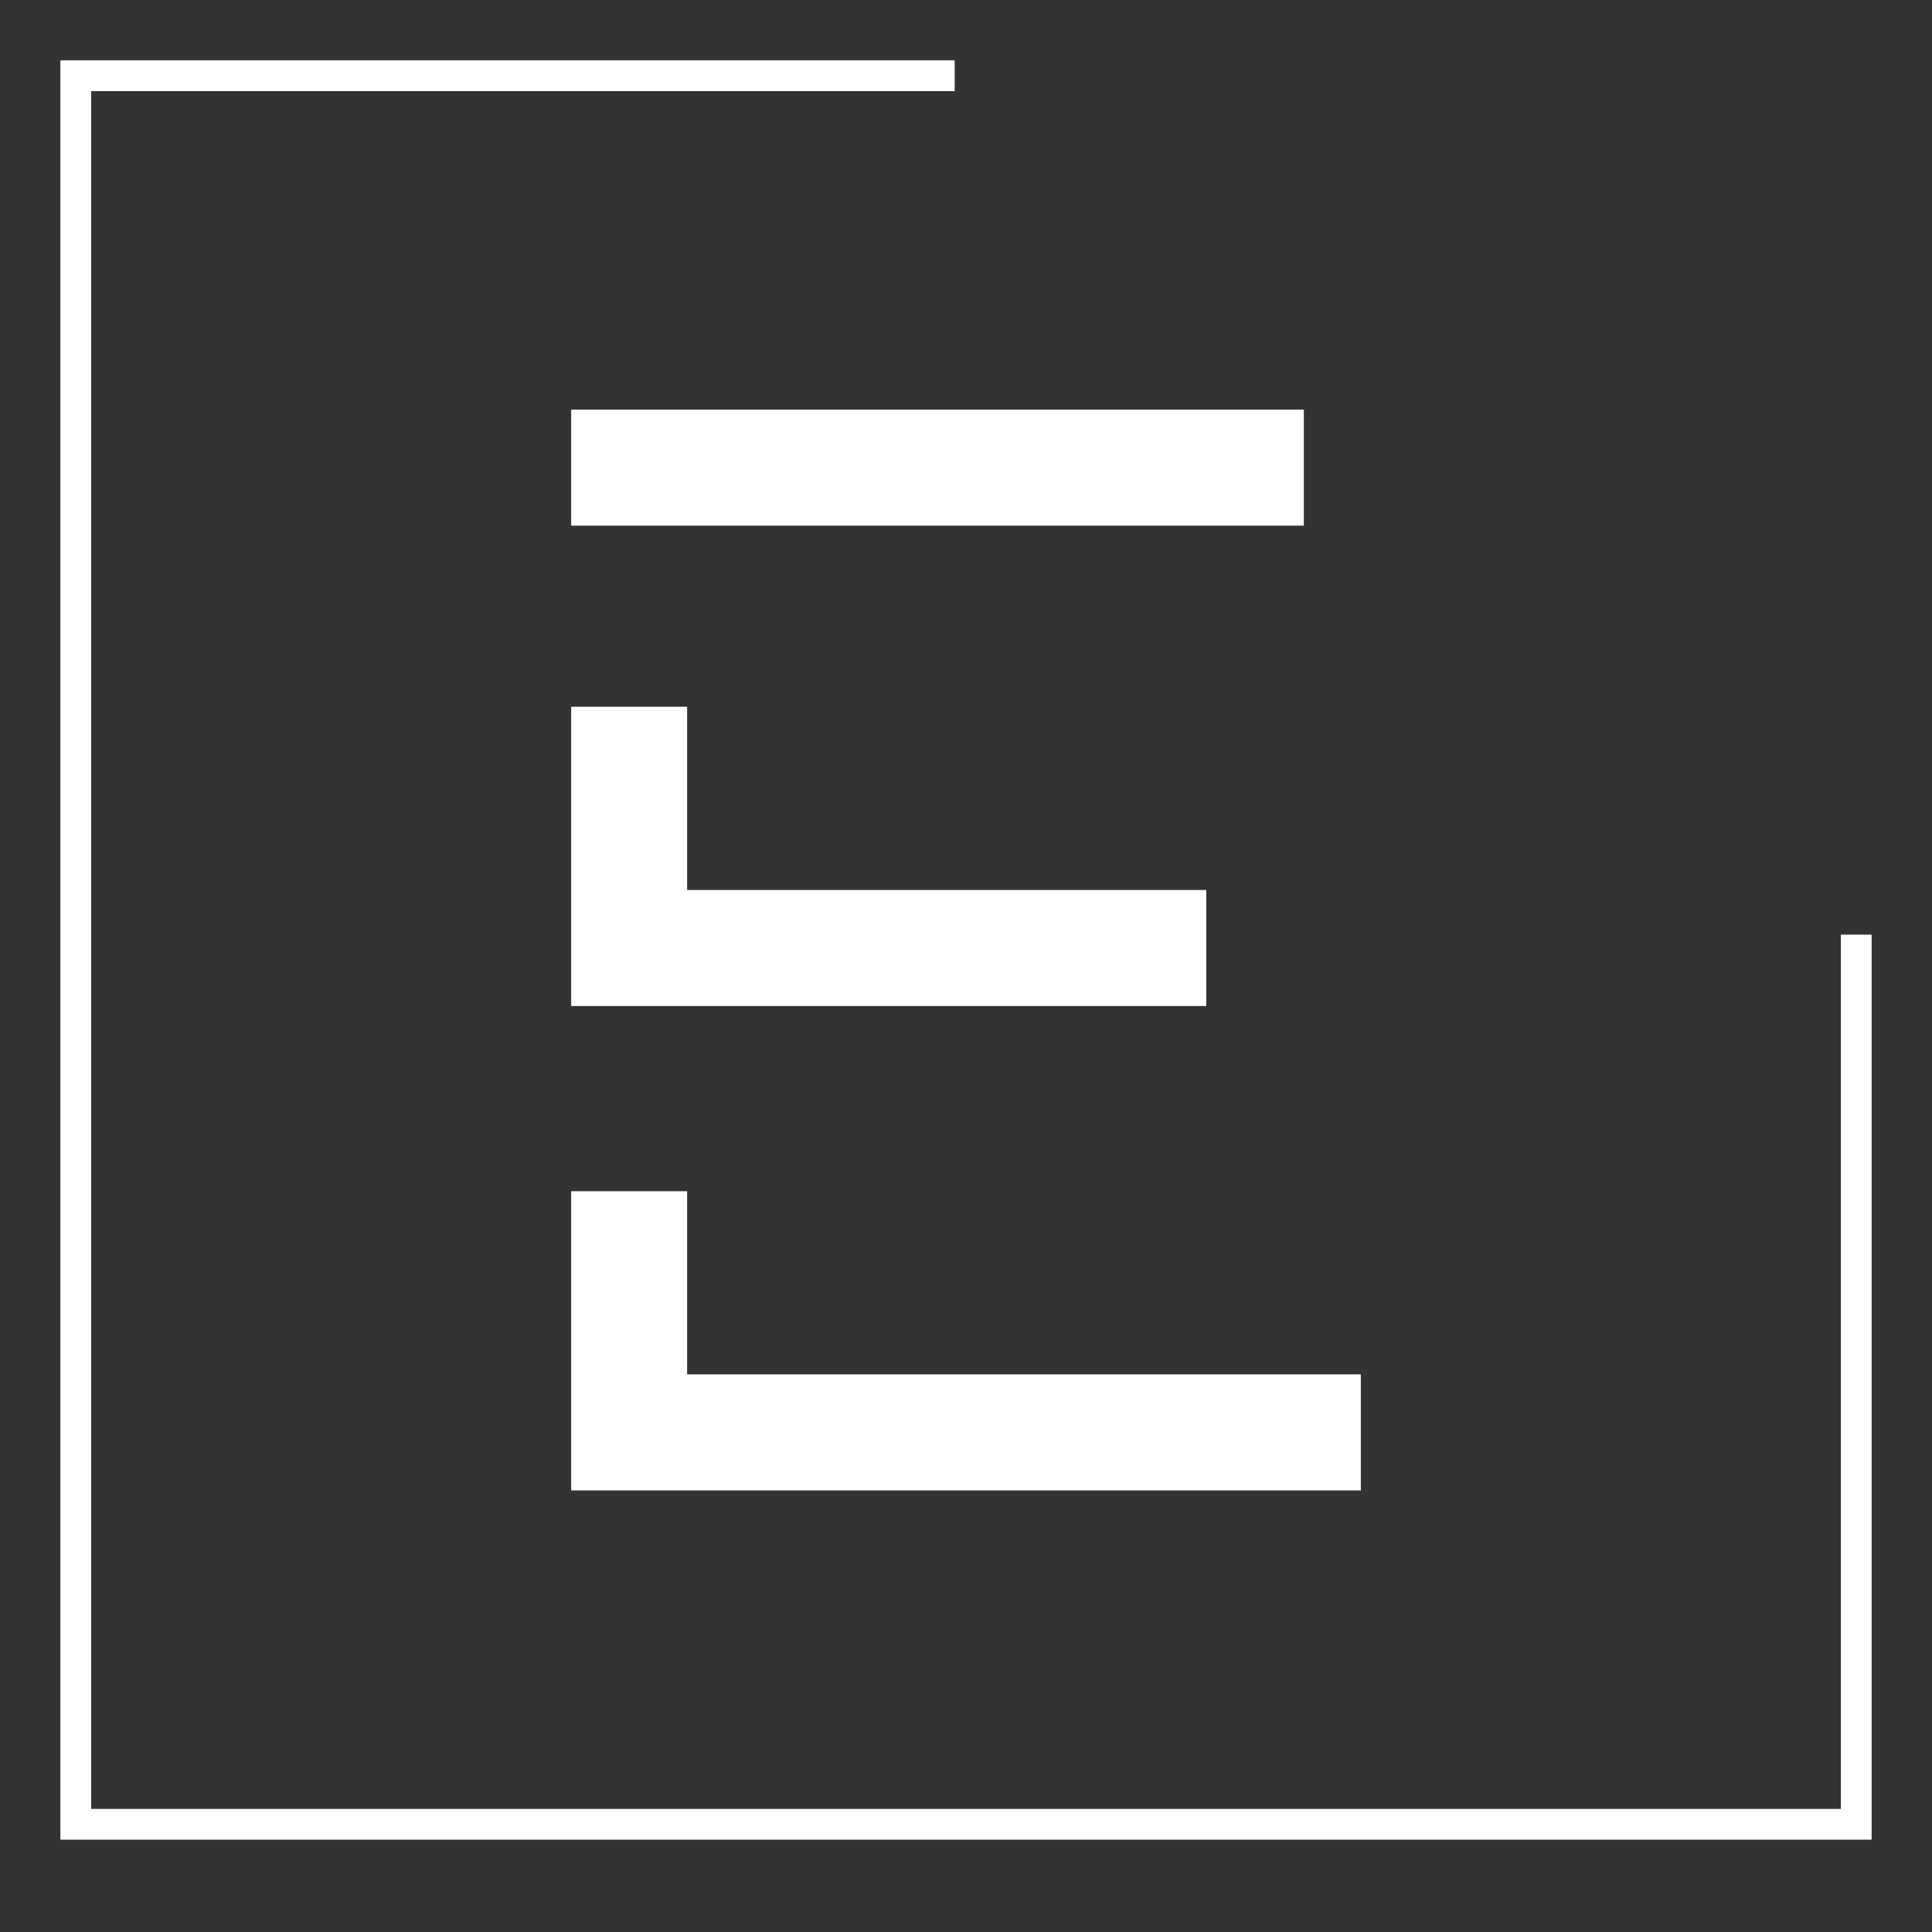
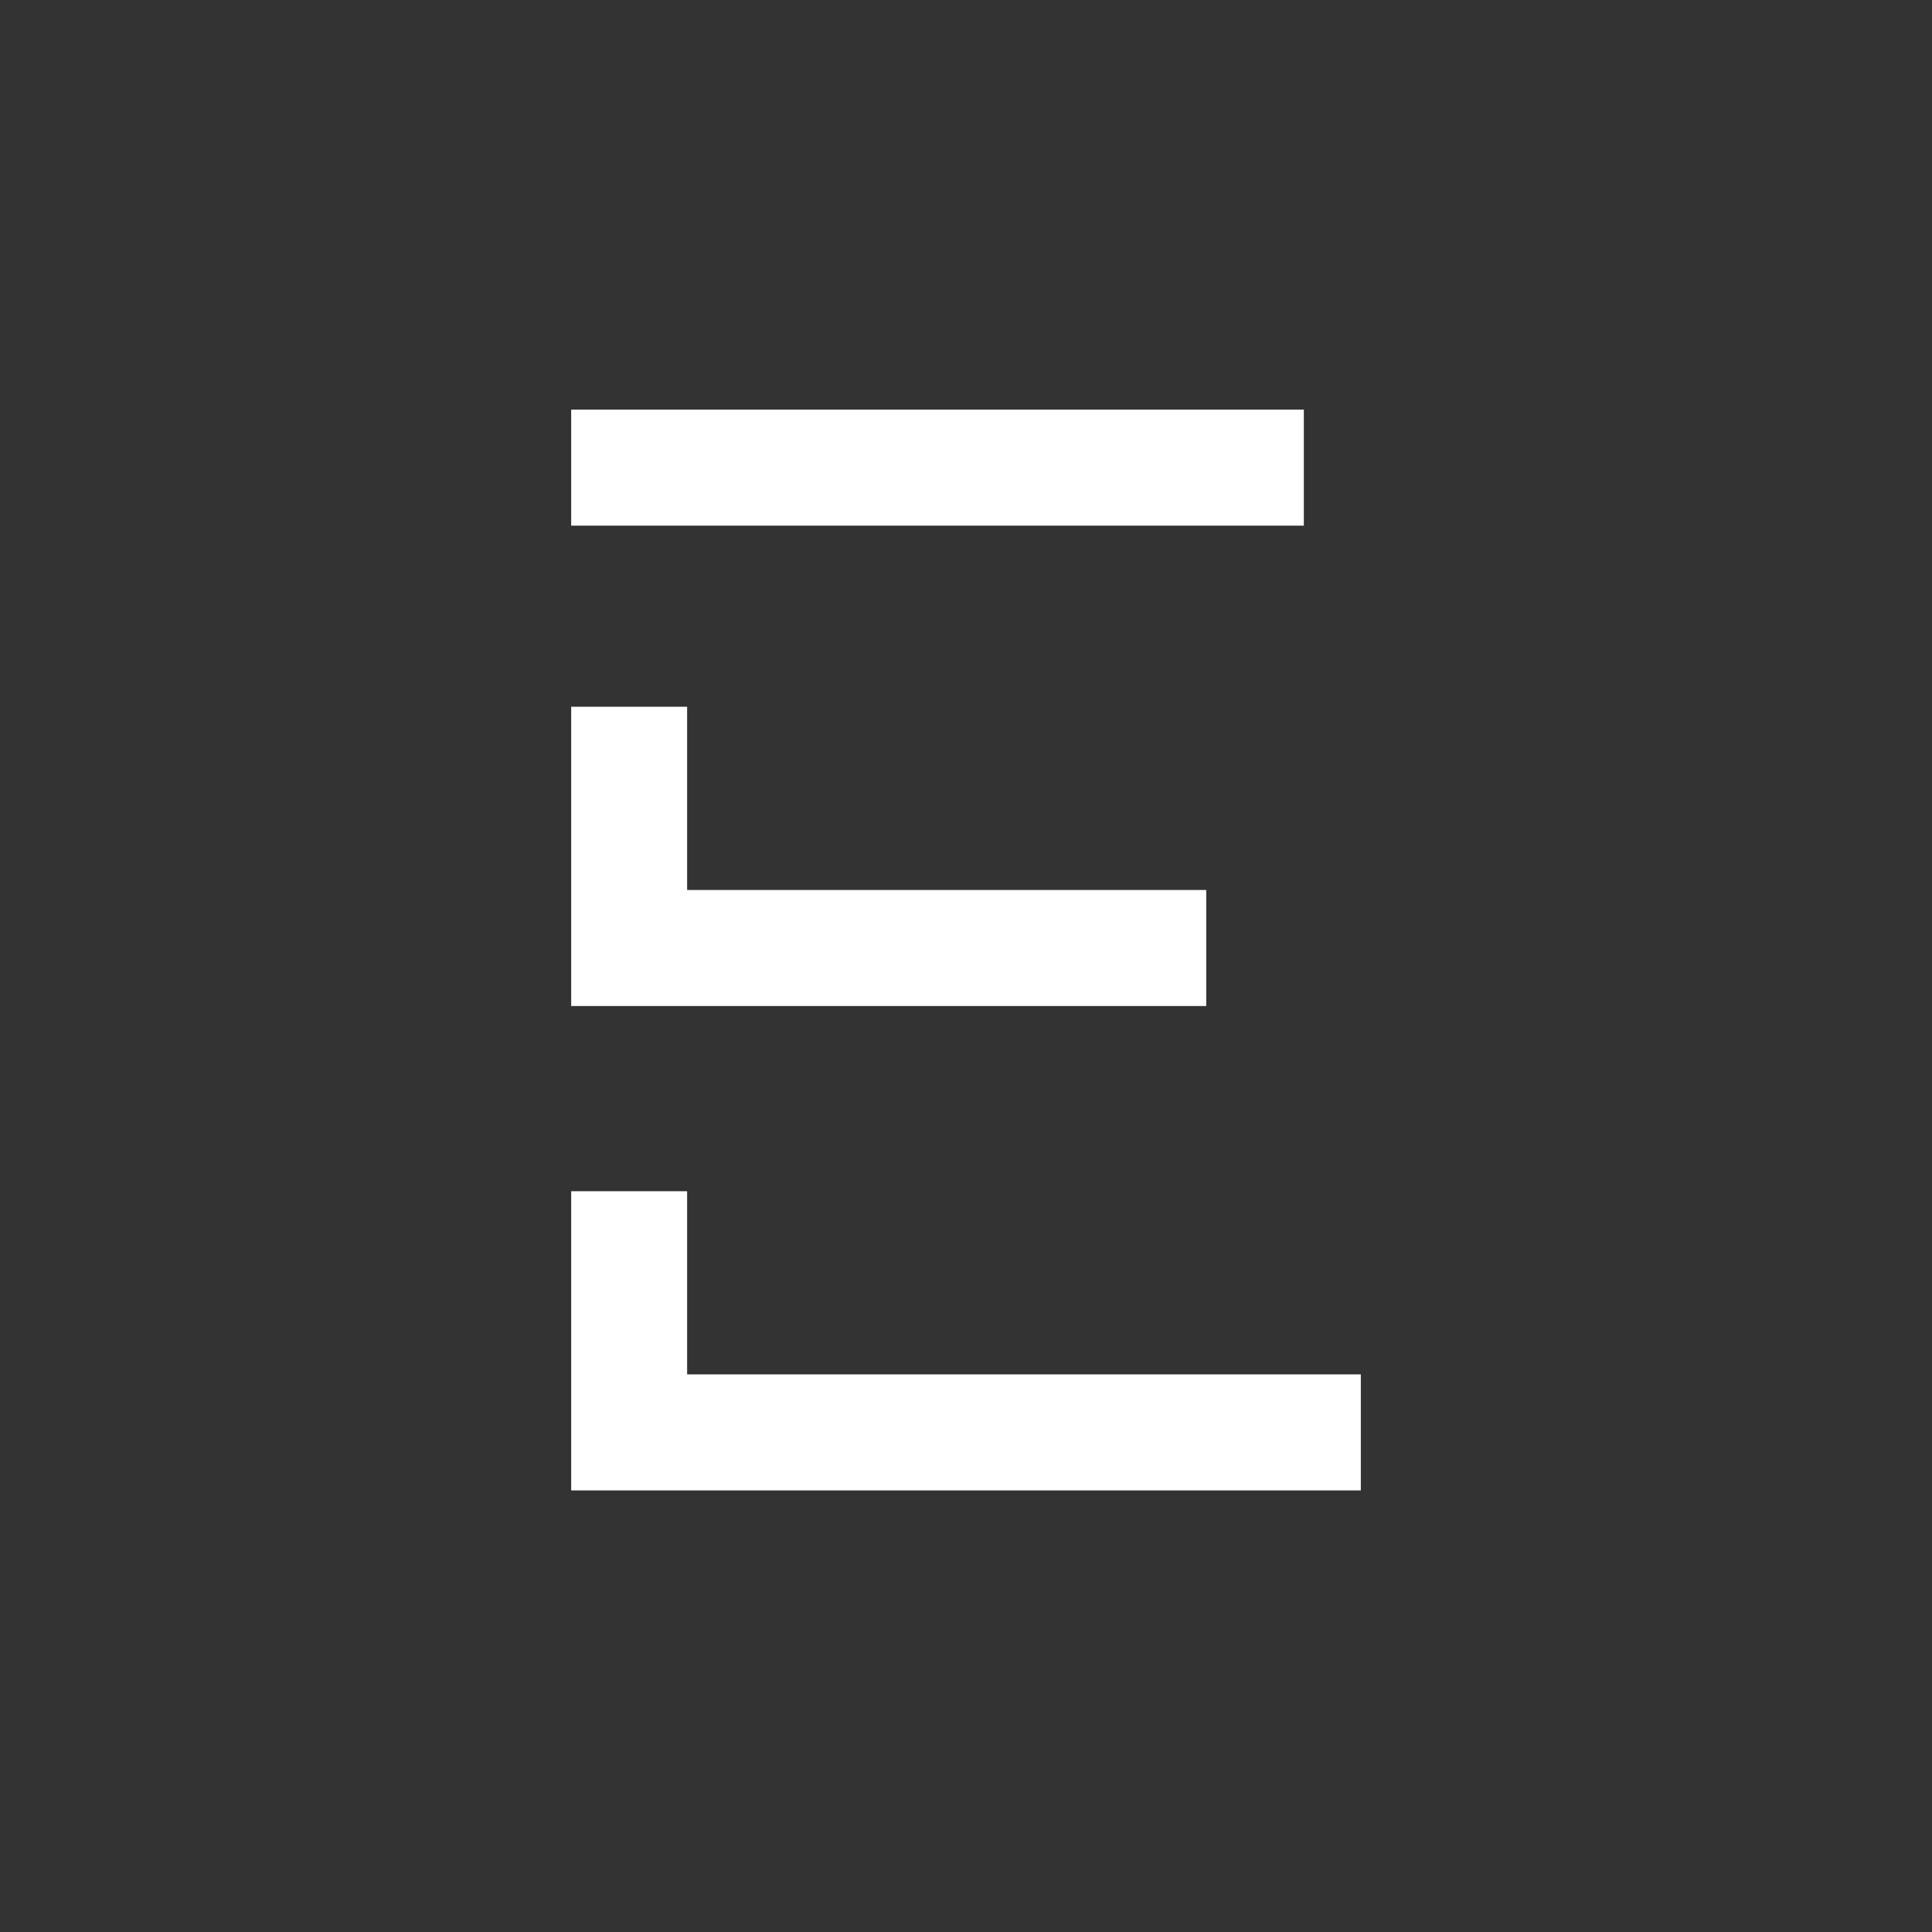
<svg xmlns="http://www.w3.org/2000/svg" width="64" height="64" viewBox="0 0 64 64" fill="none">
  <rect x="0" y="0" width="64" height="64" fill="#333333" stroke="none" />
  <g id="Favicon white">
    <g id="ERBE logo">
      <path fill-rule="evenodd" clip-rule="evenodd" d="M18.921 13.569H43.191V17.413H18.921V13.569Z" fill="white" />
-       <path fill-rule="evenodd" clip-rule="evenodd" d="M22.762 29.482H39.958V33.326H18.921V23.412H22.762V29.482Z" fill="white" />
+       <path fill-rule="evenodd" clip-rule="evenodd" d="M22.762 29.482H39.958V33.326H18.921V23.412H22.762V29.482" fill="white" />
      <path fill-rule="evenodd" clip-rule="evenodd" d="M22.762 45.528H45.079V49.372H18.921V39.461H22.762V45.528Z" fill="white" />
-       <path fill-rule="evenodd" clip-rule="evenodd" d="M3.019 3.019V59.922H60.981V30.961H62V60.941H2V2H31.625V3.019H3.019Z" fill="white" />
    </g>
  </g>
</svg>